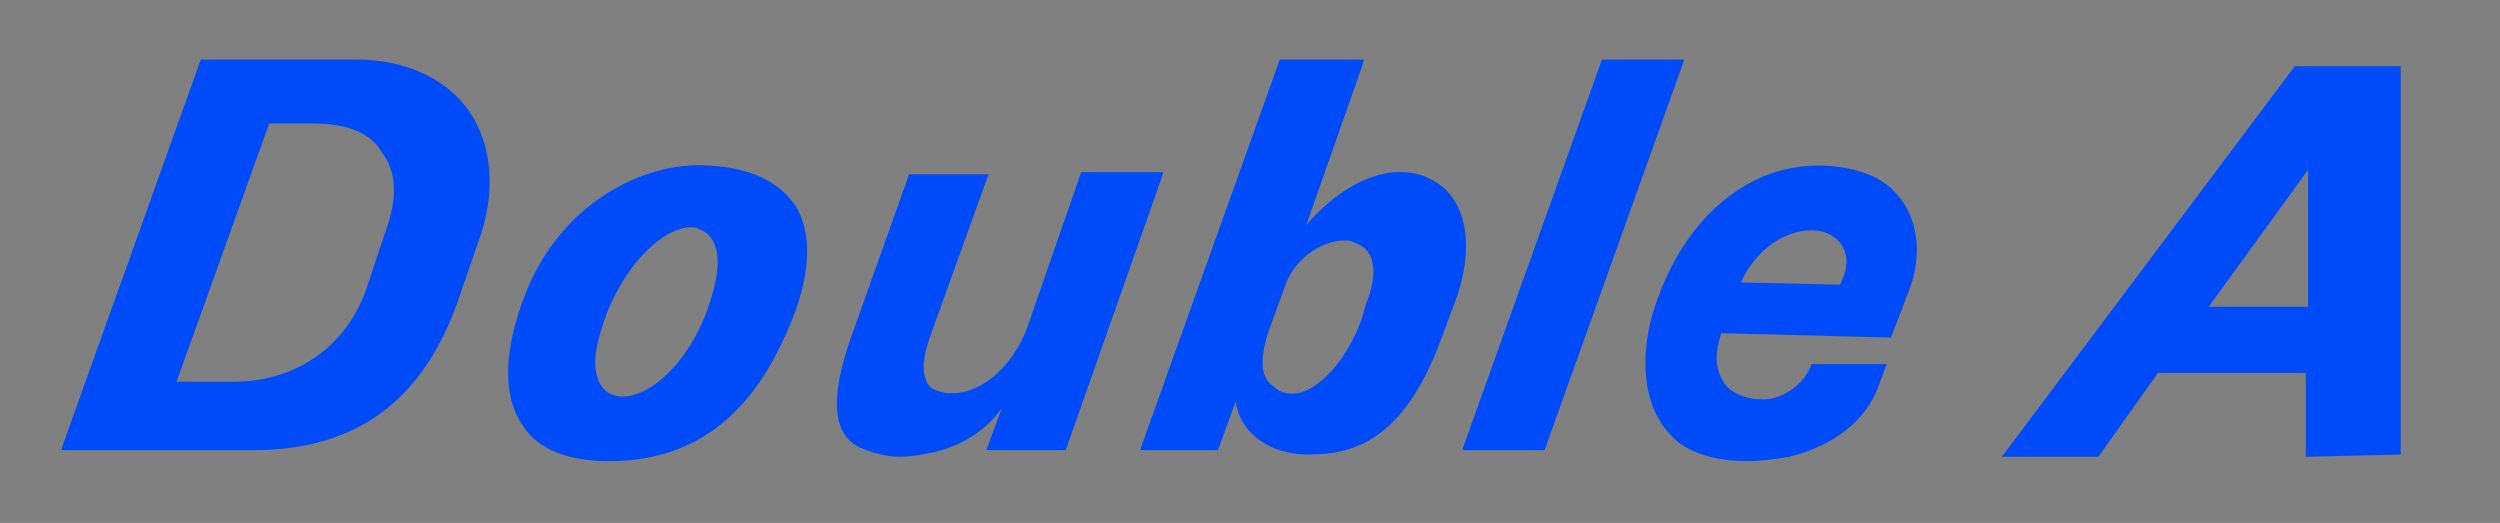
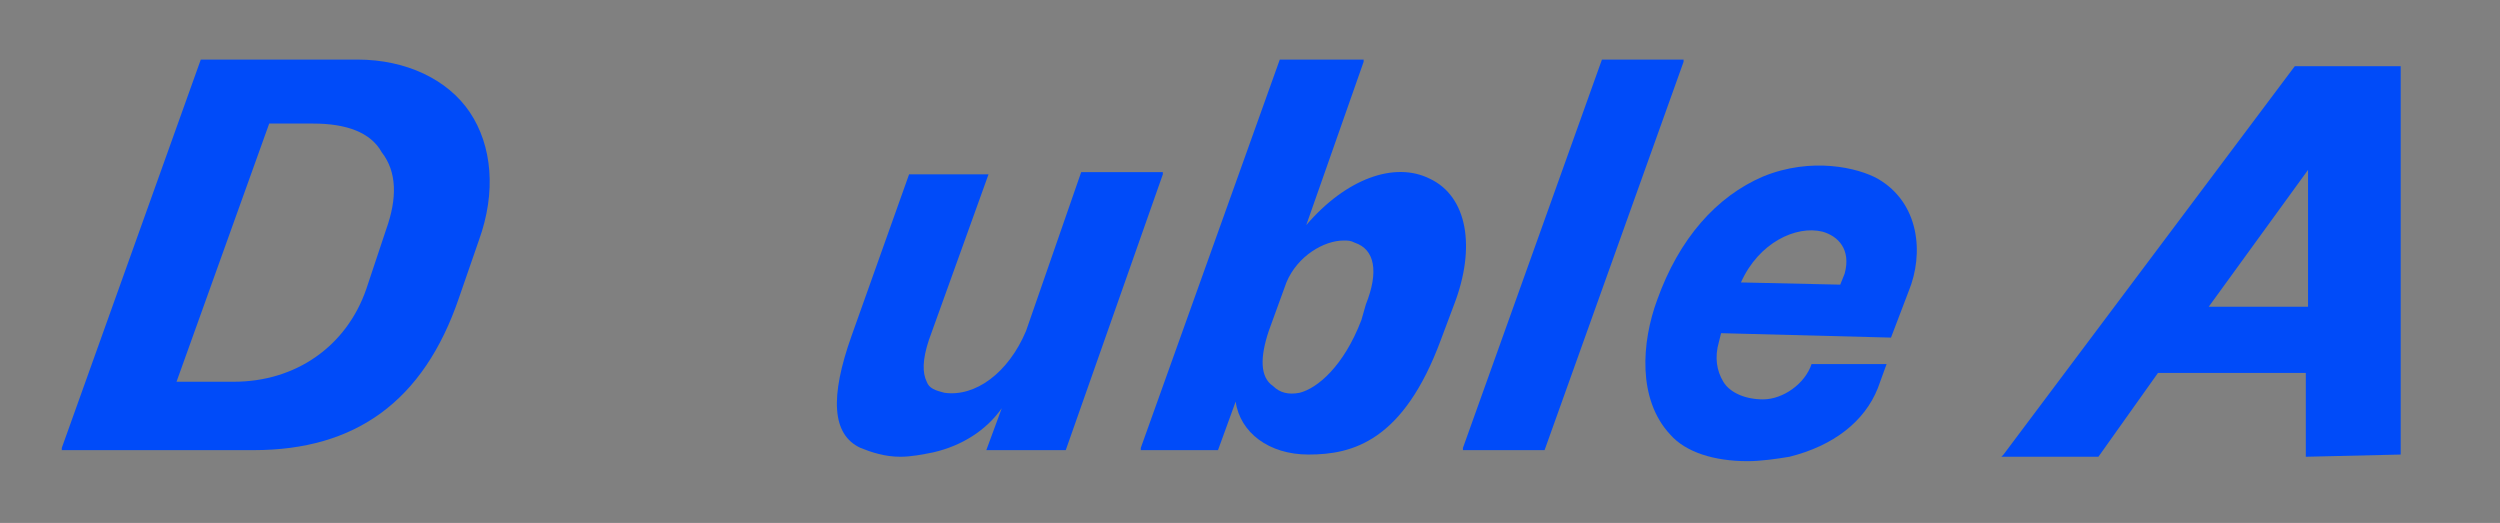
<svg xmlns="http://www.w3.org/2000/svg" version="1.1" id="Layer_1" x="0px" y="0px" viewBox="0 0 113.3 23.7" style="enable-background:new 0 0 113.3 23.7;" xml:space="preserve">
  <rect x="0" y="0" width="113.3" height="23.7" fill="#808080" stroke="none" />
  <style type="text/css">
	.st0{fill:#223F99;}
	.st1{fill:none;stroke:#FFFFFF;stroke-width:0.64;}
	.st2{fill:#41C3DC;}
	.st3{fill:#FFFFFF;}
	.st4{fill:#27348E;}
	.st5{fill:#F9FCFF;}
	.st6{fill:#004BF9;}
</style>
  <g>
    <g>
      <path class="st0" d="M124.5,72.9h-5.1l-0.6,0.9l-10.3,16.1h4.2l2-3.3h5.9v3.3h4.7L124.5,72.9z M120.6,83.2h-3.9l2.1-3.7l2.1-3.6    L120.6,83.2z" />
      <path class="st0" d="M93.6,77.7c-0.4,0-0.9,0-1.3,0.1c-1.2,0.2-2.3,0.7-3.2,1.5c-1.6,1.3-2.6,3.3-3.2,6c-0.2,1.6-0.1,2.8,0.4,3.6    c0.6,1,1.8,1.6,3.5,1.6c0.8,0,1.7-0.1,2.5-0.4c0.6-0.2,1.2-0.5,1.8-0.8c1.3-0.8,2.2-1.9,2.6-3.2H93c-0.2,0.4-0.5,0.7-0.7,0.9    c-0.1,0.1-0.3,0.3-0.5,0.4c-0.4,0.3-0.8,0.5-1.2,0.5c-0.4,0-0.7-0.2-0.9-0.5c-0.3-0.5-0.4-0.8-0.3-1.5c0-0.2,0.2-0.8,0.2-0.8H97    c0,0,0.2-0.3,0.7-3S96.7,77.7,93.6,77.7z M94.1,82L94,82.4h-3.5c0.2-0.8,0.6-1.4,1.1-1.8c0.2-0.2,0.4-0.3,0.7-0.5    C92.5,80,92.8,80,93,80c0.4,0,0.8,0.2,0.9,0.7C94.1,81,94.2,81.4,94.1,82z" />
      <polygon class="st0" points="74.8,90 78.9,90 83.8,72.9 79.9,72.9   " />
      <path class="st0" d="M71.1,79c-0.6-0.8-1.4-1.3-2.5-1.3h-0.5l-0.5,0.1l-1,0.4c-0.6,0.3-1,0.6-1.4,0.8c-0.1,0.1-0.2,0.2-0.3,0.3    l0.3-1.2l1.5-5.3h-4l-5,17.1h4.1l0.4-1.6c0.2,0.8,0.4,1.3,0.6,1.5c0.3,0.4,1,0.6,1.9,0.6c0.2,0,0.4,0,0.5,0    c1.3-0.1,2.4-0.6,3.4-1.5c0.9-0.9,1.6-2.1,2.2-3.4c0.5-1.2,0.8-2.4,0.9-3.5C71.7,80.8,71.5,79.8,71.1,79z M67.2,82.4    c-0.1,0.6-0.2,1.2-0.3,1.9c-0.3,1.1-0.6,1.9-1,2.4c-0.2,0.3-0.5,0.5-0.8,0.7c-0.4,0.2-0.8,0.4-1.3,0.4c-0.3,0-0.6-0.2-0.8-0.6    c-0.1-0.4-0.1-1-0.1-1.6c0.1-1.1,0.5-2.2,1.1-3.3c0.3-0.6,0.7-1,1-1.3c0.4-0.3,0.8-0.5,1.1-0.5c0.2,0,0.4,0,0.6,0.1    s0.3,0.2,0.3,0.3C67.2,81.3,67.3,81.8,67.2,82.4z" />
      <path class="st0" d="M48.7,85.3c-0.2,0.7-0.5,1.3-0.9,1.6c-0.4,0.4-0.9,0.6-1.3,0.6c-0.3,0-0.6-0.1-0.7-0.4    c-0.1-0.2-0.2-0.6-0.1-1.1l0.1-0.5l0.2-0.6l1.9-7H44l-2.1,7l-0.4,1.2l-0.1,0.4v0.6c-0.1,1,0,1.8,0.5,2.4c0.4,0.5,1.2,0.8,2.2,1    c0.3,0,0.6,0,0.9-0.1l1-0.3c0.8-0.4,1.4-0.8,1.8-1.3l-0.4,1.3h4.1L55,78h-4L48.7,85.3z" />
      <path class="st0" d="M36.9,79.1c-0.8-1-2-1.5-3.7-1.5c-0.7,0-1.3,0.1-1.9,0.2c-1.2,0.3-2.3,0.8-3.2,1.7c-1.7,1.5-2.8,3.5-3.1,6    c-0.1,1.5,0.1,2.7,0.8,3.5c0.8,0.9,2.1,1.4,3.9,1.4c0.6,0,1.2-0.1,1.7-0.2c1-0.2,2-0.7,2.8-1.3c1-0.8,1.9-1.8,2.5-3.2    c0.5-1,0.8-2.1,0.9-3.1v-0.4C37.8,81,37.6,79.9,36.9,79.1z M33.6,82.6l-0.2,0.9c-0.2,1.1-0.6,2-1.1,2.8c-0.3,0.5-0.7,0.8-1,1.1    c-0.3,0.2-0.6,0.3-0.9,0.3h-0.2c-0.5,0-0.8-0.1-1-0.4C29,87,28.9,86.5,29,85.6c0.1-1,0.5-2.1,1.1-3.2c0.4-0.7,0.8-1.2,1.2-1.6    c0.3-0.3,0.7-0.4,1-0.4c0.6,0,0.9,0.2,1.1,0.6C33.7,81.3,33.7,81.8,33.6,82.6z" />
      <path class="st0" d="M21.7,75c-0.6-0.8-1.5-1.4-2.6-1.7c-0.8-0.2-2-0.4-3.5-0.4H9.4L4.2,90h6.3c1.1,0,2.2-0.1,3.2-0.3    c1.3-0.3,2.4-0.8,3.5-1.4c1.6-1,2.8-2.4,3.7-4.1c0.8-1.5,1.2-3.1,1.5-4.8v-0.3C22.6,77.3,22.3,76,21.7,75z M17.7,80    c-0.2,1.6-0.8,3-2,4.3c-0.7,0.7-1.3,1.2-2,1.6c-0.7,0.4-1.5,0.6-2.2,0.6H9.7l3-10.2h2.5c1,0,1.7,0.4,2.2,1.2    C17.6,78.2,17.8,79,17.7,80z" />
    </g>
    <g>
      <rect x="132.6" y="73.1" class="st1" width="11.9" height="16.7" />
      <rect x="132.6" y="82.5" class="st0" width="11.8" height="7.3" />
      <rect x="132.6" y="73.2" class="st2" width="11.8" height="7.3" />
      <path class="st3" d="M139.7,73.2c1.2,0.3,1.6,1.1,1.3,2.2l-1.8,5.1h-2.1c0.1-0.5,0.2-1,0.2-1s-0.8,0.8-1.7,1h-3v-3.2    c0.8-0.6,1.9-1,2.9-1.2c0.8-0.1,1.6-0.2,2-0.2s1,0,1,0s0.1-0.5,0.2-0.6c0.3-0.9-1-1-1.1-1c-1.4-0.1-2.5,0.7-2.7,1h-2.4v-0.4    c0.9-1,2.6-1.6,4-1.8L139.7,73.2 M138.2,77c0,0-1.1-0.1-2.4,0.2c-0.7,0.2-2,0.8-1.7,1.7c0.2,0.5,0.9,0.5,1.3,0.5    c0.6,0,2.1-0.4,2.7-1.9C138.2,77.3,138.2,77,138.2,77z" />
      <path class="st3" d="M144.5,86.3l-2.4-6.8h-2.4L136,89.8h2.5l0.8-2.2h3.2l0.8,2.2h1.2V86.3 M139.8,85.8l1-2.8l0.9,2.8H139.8z" />
      <rect x="132.6" y="80.5" class="st4" width="11.8" height="2" />
      <path class="st5" d="M135.8,81.2h-0.1c-0.1,0-0.2,0.1-0.3,0.1c-0.1,0.1-0.2,0.3-0.3,0.5c0,0.1,0,0.2,0,0.3s0.2,0.1,0.3,0.1h0.1    c0.1,0,0.2,0,0.2-0.1c0.1,0,0.1-0.1,0.2-0.3c0-0.1,0-0.2,0.1-0.3l0,0c0-0.1,0-0.2,0-0.3C136.1,81.2,136,81.2,135.8,81.2z     M135.8,81.6L135.8,81.6c0,0.2,0,0.3-0.1,0.3c0,0,0,0.1-0.1,0.1s0,0-0.1,0l0,0c0,0,0,0-0.1,0v-0.1c0-0.1,0-0.2,0.1-0.3    c0,0,0-0.1,0.1-0.1c0,0,0,0,0.1,0S135.8,81.5,135.8,81.6C135.8,81.4,135.8,81.5,135.8,81.6z M134.6,80.8c0,0-0.2,0-0.3,0h-0.5    l-0.5,1.5h0.6c0.1,0,0.2,0,0.3,0s0.2,0,0.3-0.1s0.2-0.2,0.3-0.4c0-0.1,0.1-0.3,0.1-0.4l0,0c0-0.1,0-0.2,0-0.3    C134.8,80.8,134.7,80.8,134.6,80.8z M134.5,81.3c0,0.1-0.1,0.2-0.2,0.4c0,0-0.1,0.1-0.2,0.1c0,0-0.1,0-0.2,0h-0.1l0.2-0.9h0.2    c0.1,0,0.1,0,0.2,0.1C134.5,81.2,134.5,81.3,134.5,81.3z M141,81.2C141,81.2,140.9,81.2,141,81.2c-0.2,0-0.3,0-0.4,0.1    c-0.1,0.1-0.2,0.3-0.3,0.5c0,0.1,0,0.2,0,0.3s0.1,0.1,0.3,0.1c0.1,0,0.1,0,0.2,0c0,0,0.1,0,0.1-0.1c0.1-0.1,0.2-0.1,0.2-0.3H141    c0,0,0,0,0,0.1l0,0h-0.1c0,0,0,0-0.1,0v-0.1l0,0l0,0h0.7c0,0,0,0,0-0.3C141.4,81.3,141.3,81.2,141,81.2z M141.1,81.5L141.1,81.5    h-0.3c0,0,0-0.1,0.1-0.1l0,0l0,0C141,81.4,141,81.4,141.1,81.5C141.1,81.4,141.1,81.5,141.1,81.5z M138.9,81.2L138.9,81.2    L138.9,81.2h-0.2c0,0-0.1,0-0.1,0.1l0,0v-0.1l0.1-0.5h-0.3l-0.4,1.5h0.4v-0.1v0.1c0,0,0.1,0,0.2,0l0,0c0.1,0,0.2,0,0.3-0.1    s0.1-0.2,0.2-0.3c0-0.1,0-0.2,0.1-0.3c0-0.1,0-0.2,0-0.3C139,81.2,139,81.2,138.9,81.2z M138.8,81.5c0,0,0,0.1,0,0.2    s0,0.1-0.1,0.2l0,0h-0.1l0,0v-0.1c0-0.1,0-0.2,0.1-0.3C138.7,81.5,138.7,81.4,138.8,81.5c0-0.1,0-0.1,0.1-0.1l0,0    C138.8,81.4,138.8,81.4,138.8,81.5C138.8,81.4,138.8,81.5,138.8,81.5z M137.2,81.8c0,0,0,0.1-0.1,0.1H137l0,0c0,0,0,0,0-0.1l0,0    l0,0l0.2-0.6h-0.3l-0.2,0.6v0.1l0,0l0,0c0,0.1,0,0.1,0,0.2s0.1,0.1,0.2,0.1c0,0,0,0,0.1,0h0.1l0.1-0.1v0.1h0.4l0.3-1h-0.3    L137.2,81.8z M139.4,82.2h0.3l0.4-1.5h-0.3L139.4,82.2z M143.7,80.7h-0.4v0.1l-0.9,1.4h0.4l0.2-0.3h0.5v0.3h0.4L143.7,80.7z     M143.4,81.6H143l0.2-0.3l0.2-0.3V81.6z" />
    </g>
  </g>
  <g>
    <path class="st6" d="M16.2,2.7H9.1L2.8,20.3l0,0.1h8.7c4.6,0,7.7-2.2,9.3-6.9l0.9-2.6c0.8-2.2,0.6-4.3-0.4-5.8   C20.3,3.6,18.4,2.7,16.2,2.7z M17.5,10.4l-0.9,2.7c-0.9,2.6-3.2,4.2-6,4.2H8l4.2-11.7l2,0c1.5,0,2.6,0.4,3.1,1.3   C18,7.8,18,9,17.5,10.4z" />
    <polygon class="st6" points="76.3,2.7 72.6,2.7 66.3,20.3 66.3,20.4 70,20.4 76.3,2.8  " />
-     <path class="st6" d="M32.1,7.5c-2.9-0.2-6.8,1.7-8.4,6.1c-0.9,2.5-0.9,4.4,0,5.7c0.7,1.1,2.1,1.6,3.9,1.6c3.6,0,6.2-1.8,7.9-5.5   c1.2-2.5,1.4-4.6,0.6-6C35.4,8.3,34.1,7.6,32.1,7.5z M32,14.2c-1.1,2.8-3.1,4.1-4.2,3.7c-0.4-0.1-0.7-0.5-0.8-1.1   c-0.1-0.7,0.1-1.5,0.5-2.6c1-2.5,2.7-3.9,3.8-3.9c0.1,0,0.3,0,0.4,0.1c0.4,0.1,0.7,0.5,0.8,1.1C32.6,12.2,32.4,13.1,32,14.2z" />
    <path class="st6" d="M64.8,8.1c-1.6-0.8-3.8,0-5.6,2.1l2.6-7.4l0-0.1h-3.8l-6.3,17.6l0,0.1h3.5l0.8-2.2c0.2,1.4,1.5,2.4,3.3,2.4   c2,0,4.3-0.6,6-5.2l0.6-1.6C66.9,11.2,66.5,8.9,64.8,8.1z M57.5,15l0.8-2.2c0.5-1.2,1.7-1.9,2.6-1.9c0.2,0,0.3,0,0.5,0.1   c0.9,0.3,1.1,1.3,0.5,2.8l-0.2,0.7c-0.8,2.1-2,3.1-2.8,3.3c-0.5,0.1-0.9,0-1.2-0.3C57.1,17.1,57.1,16.2,57.5,15z" />
    <path class="st6" d="M46.5,15c-0.8,1.9-2.3,3-3.7,2.8c-0.4-0.1-0.7-0.2-0.8-0.5c-0.2-0.4-0.2-1,0.1-1.9l2.7-7.5h-3.6l-2.6,7.3   c-1,2.8-0.9,4.5,0.4,5.1c0.5,0.2,1.1,0.4,1.8,0.4c0.5,0,1-0.1,1.5-0.2c1.3-0.3,2.4-1,3.1-2l-0.7,1.9l3.6,0l4.4-12.5l0-0.1h-3.7   L46.5,15z" />
    <path class="st6" d="M85.1,8.1c-0.9-0.5-3-1-5.2-0.1c-2.1,0.9-3.8,2.8-4.8,5.6c-0.7,1.9-0.9,4.5,0.6,6.1c0.7,0.8,2,1.2,3.5,1.2   c0.6,0,1.3-0.1,1.9-0.2c2-0.5,3.4-1.6,4-3.1l0.4-1.1h-3.4l0,0c-0.3,0.9-1.3,1.6-2.2,1.6c-0.8,0-1.5-0.3-1.8-0.8   c-0.3-0.5-0.4-1.1-0.2-1.8l0.1-0.4l7.7,0.2l0,0l0.8-2.1C87.2,11.5,87,9.2,85.1,8.1z M78.9,12.8c0.8-1.8,2.5-2.6,3.7-2.3   c0.7,0.2,1.3,0.8,1,1.9l-0.2,0.5L78.9,12.8z" />
    <path class="st6" d="M108.8,3L108.8,3L104,3L90.8,20.6l-0.1,0.1l4.4,0h0l2.7-3.8h6.7l0,3.7l0,0.1l4.3-0.1L108.8,3z M104.6,13.9   h-4.5l4.5-6.2L104.6,13.9z" />
  </g>
</svg>